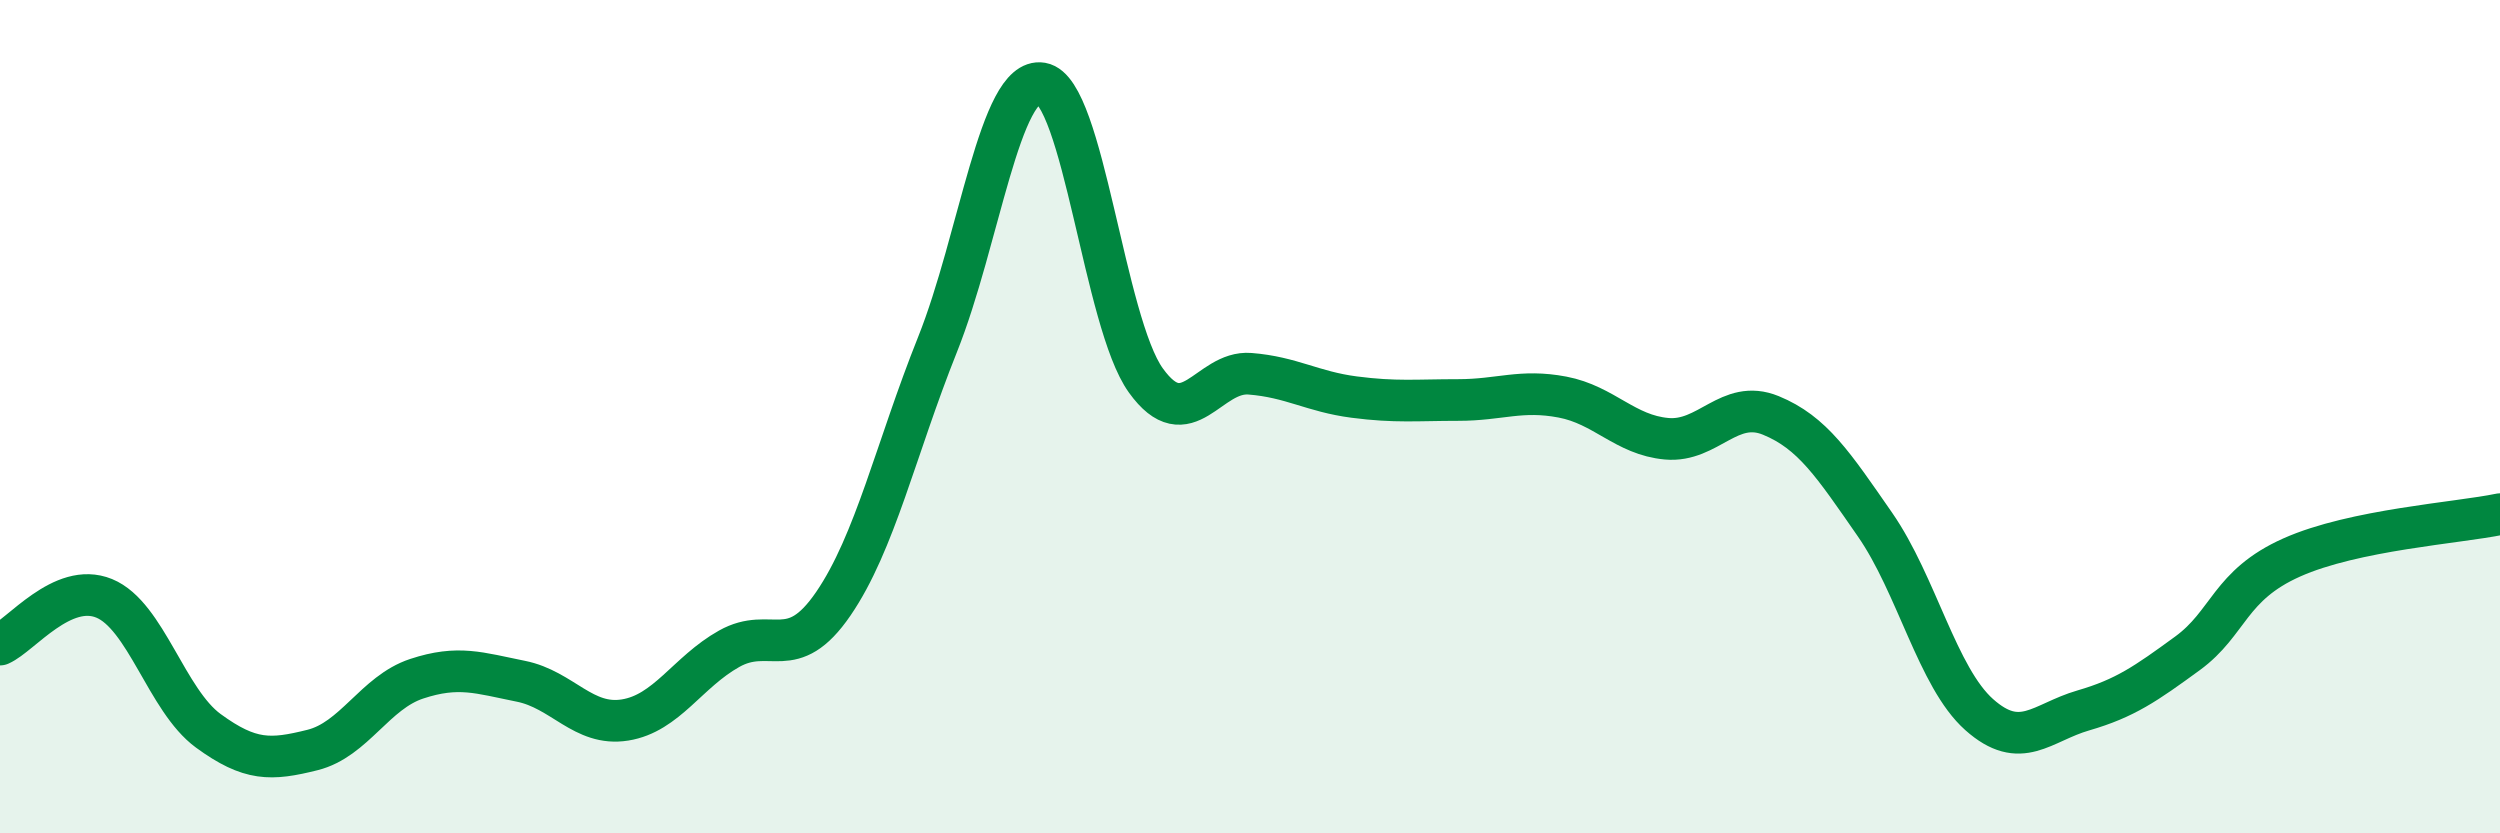
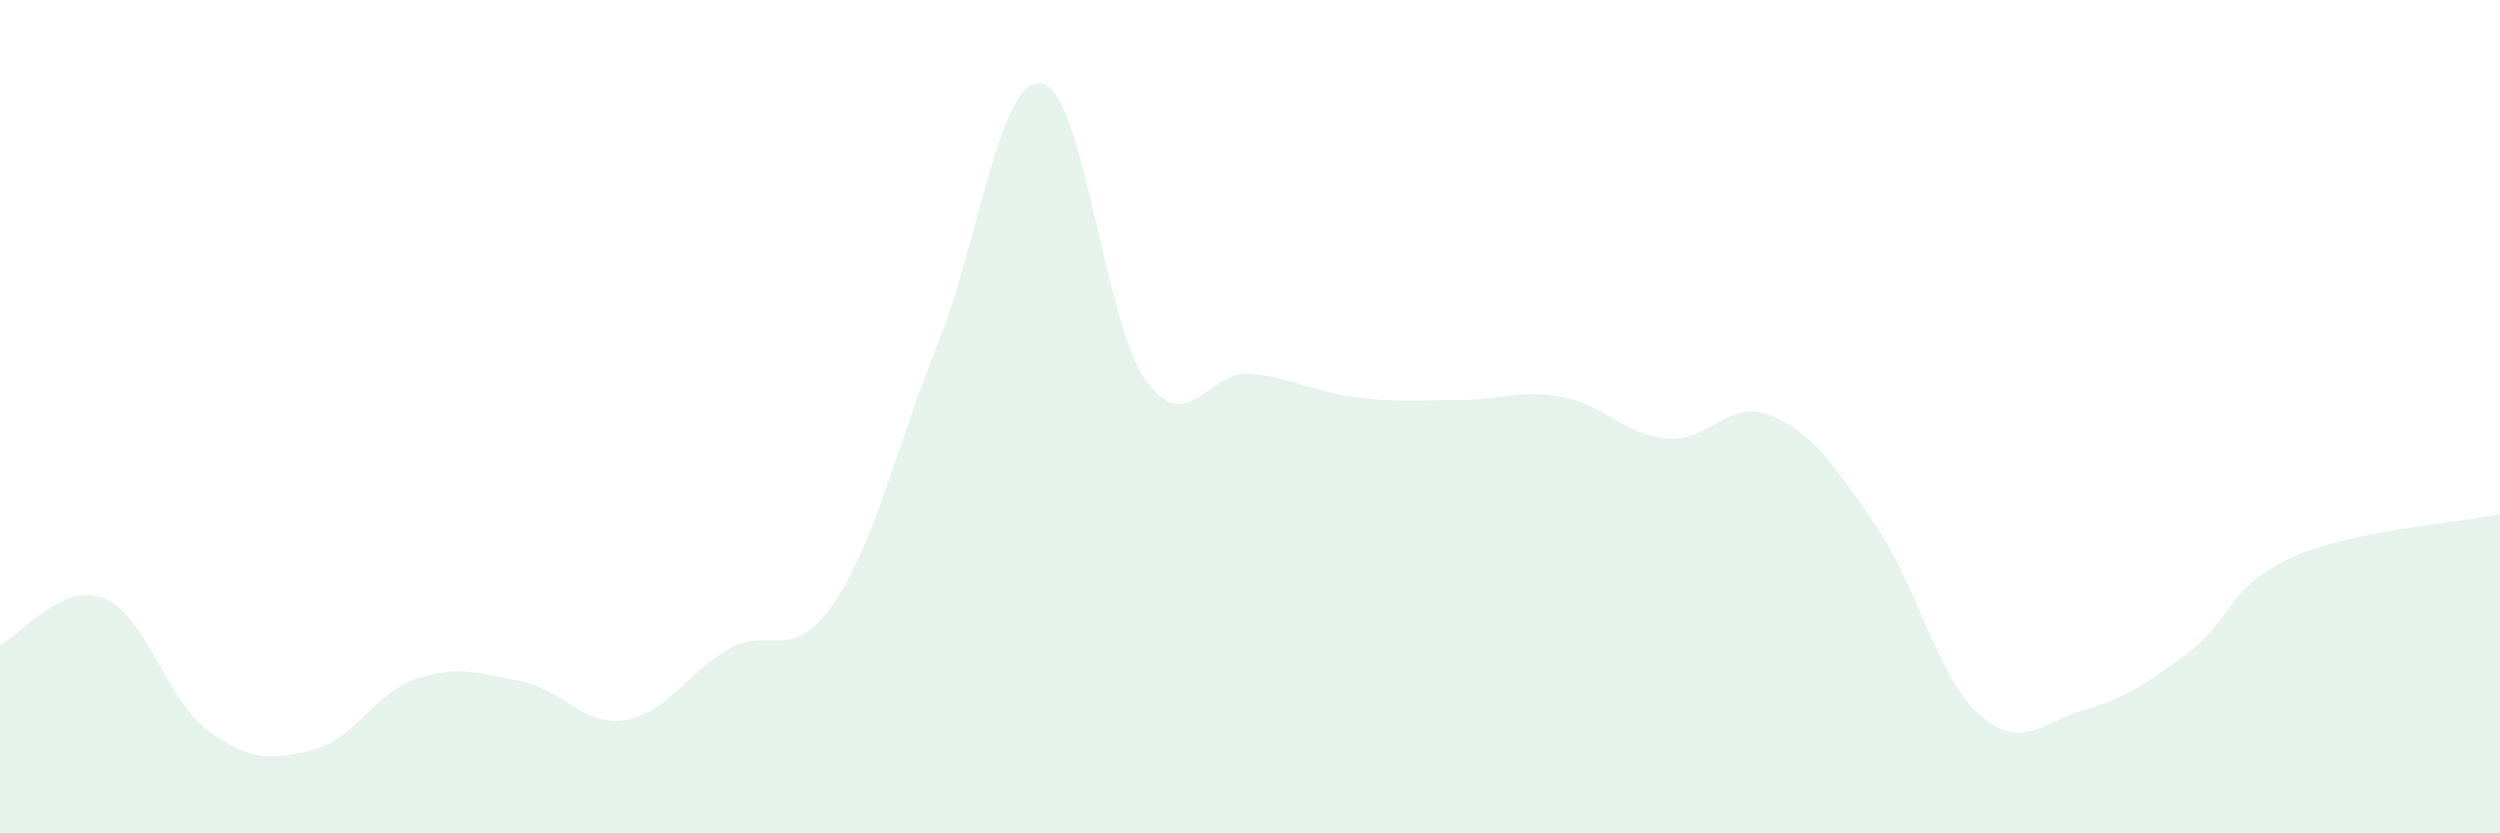
<svg xmlns="http://www.w3.org/2000/svg" width="60" height="20" viewBox="0 0 60 20">
  <path d="M 0,15.47 C 0.5,15.25 1.5,13.95 2.5,14.36 C 3.5,14.77 4,16.81 5,17.54 C 6,18.27 6.5,18.25 7.5,18 C 8.5,17.75 9,16.62 10,16.29 C 11,15.96 11.5,16.15 12.5,16.35 C 13.5,16.55 14,17.44 15,17.28 C 16,17.12 16.5,16.13 17.5,15.57 C 18.5,15.01 19,15.95 20,14.49 C 21,13.03 21.5,10.77 22.5,8.27 C 23.5,5.77 24,1.83 25,2 C 26,2.17 26.5,7.74 27.5,9.13 C 28.5,10.52 29,8.89 30,8.97 C 31,9.05 31.5,9.4 32.5,9.53 C 33.5,9.66 34,9.6 35,9.6 C 36,9.6 36.5,9.34 37.5,9.53 C 38.5,9.72 39,10.44 40,10.53 C 41,10.62 41.5,9.56 42.5,9.97 C 43.5,10.38 44,11.15 45,12.59 C 46,14.03 46.5,16.26 47.5,17.15 C 48.5,18.04 49,17.34 50,17.05 C 51,16.76 51.5,16.41 52.5,15.68 C 53.5,14.95 53.5,14.05 55,13.38 C 56.5,12.71 59,12.55 60,12.34L60 20L0 20Z" fill="#008740" opacity="0.1" stroke-linecap="round" stroke-linejoin="round" />
-   <path d="M 0,15.47 C 0.5,15.25 1.5,13.95 2.5,14.36 C 3.5,14.77 4,16.81 5,17.54 C 6,18.27 6.5,18.25 7.5,18 C 8.5,17.75 9,16.62 10,16.29 C 11,15.96 11.5,16.15 12.5,16.35 C 13.5,16.55 14,17.44 15,17.28 C 16,17.12 16.5,16.13 17.5,15.57 C 18.5,15.01 19,15.95 20,14.49 C 21,13.03 21.5,10.77 22.5,8.27 C 23.5,5.77 24,1.83 25,2 C 26,2.17 26.5,7.74 27.5,9.13 C 28.5,10.52 29,8.89 30,8.97 C 31,9.05 31.5,9.4 32.5,9.53 C 33.5,9.66 34,9.6 35,9.6 C 36,9.6 36.5,9.34 37.5,9.53 C 38.5,9.72 39,10.44 40,10.53 C 41,10.62 41.5,9.56 42.5,9.97 C 43.5,10.38 44,11.15 45,12.59 C 46,14.03 46.5,16.26 47.5,17.15 C 48.5,18.04 49,17.34 50,17.05 C 51,16.76 51.5,16.41 52.5,15.68 C 53.5,14.95 53.5,14.05 55,13.38 C 56.5,12.71 59,12.55 60,12.34" stroke="#008740" stroke-width="1" fill="none" stroke-linecap="round" stroke-linejoin="round" />
</svg>